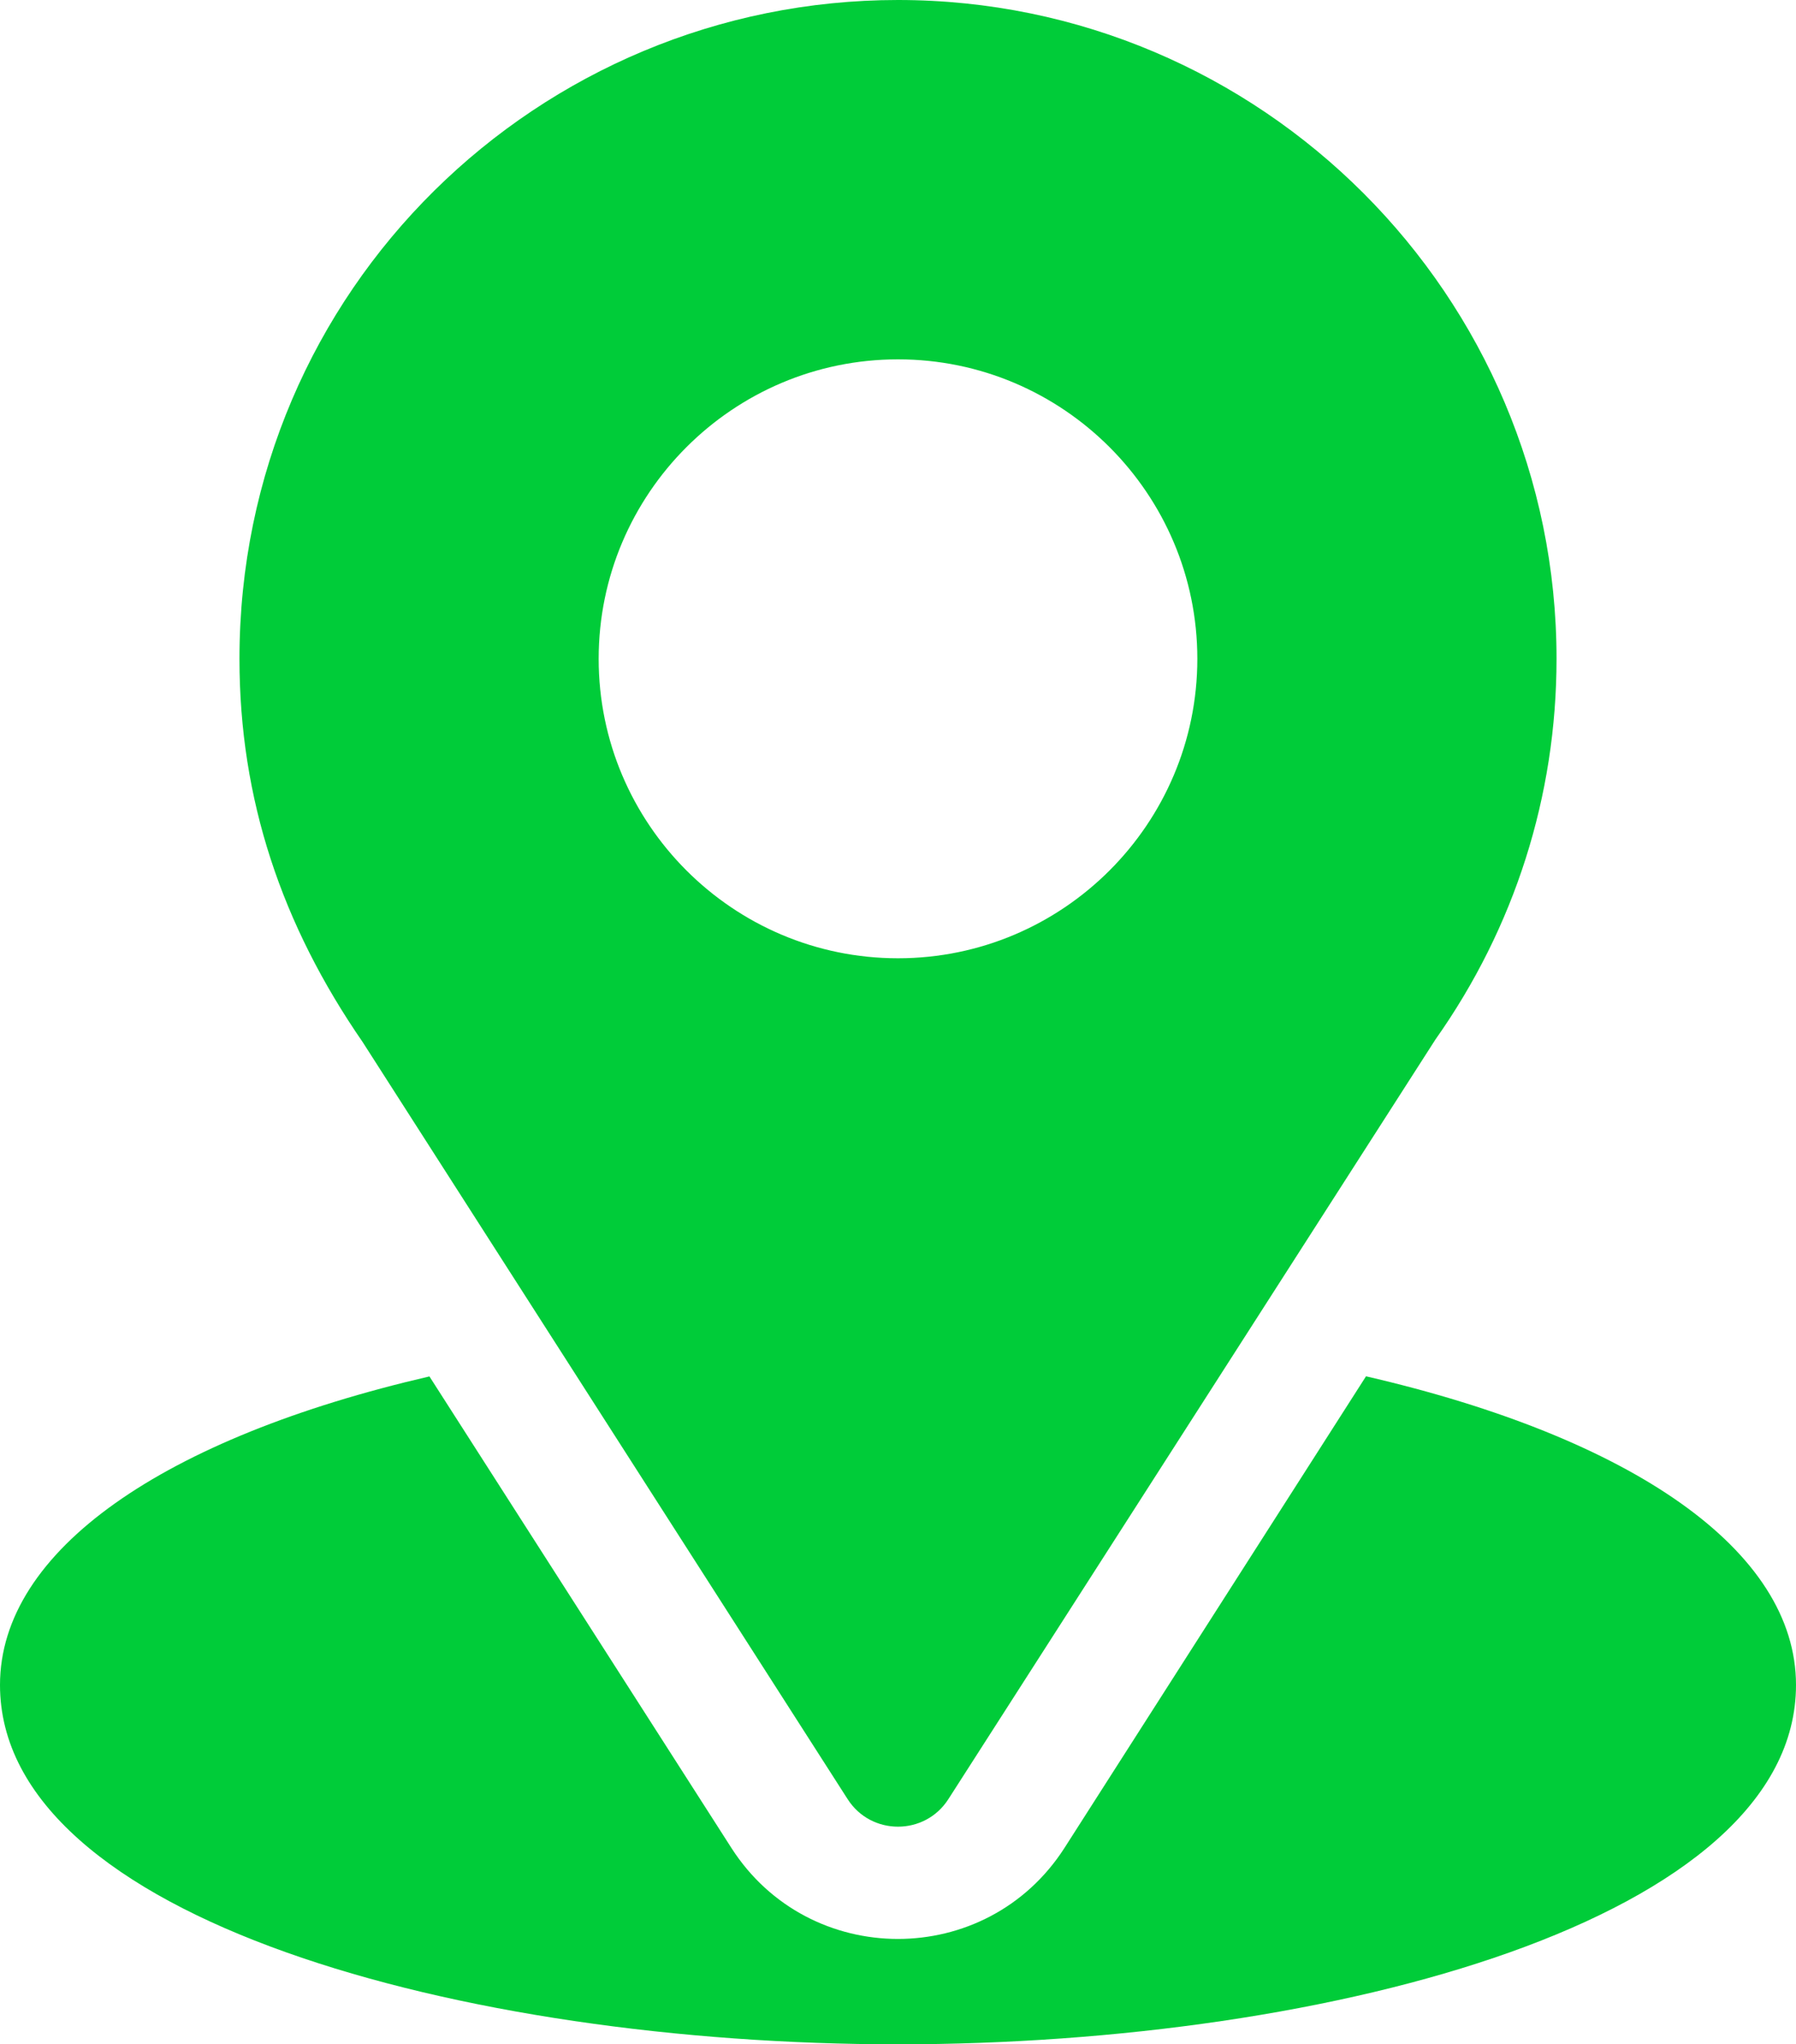
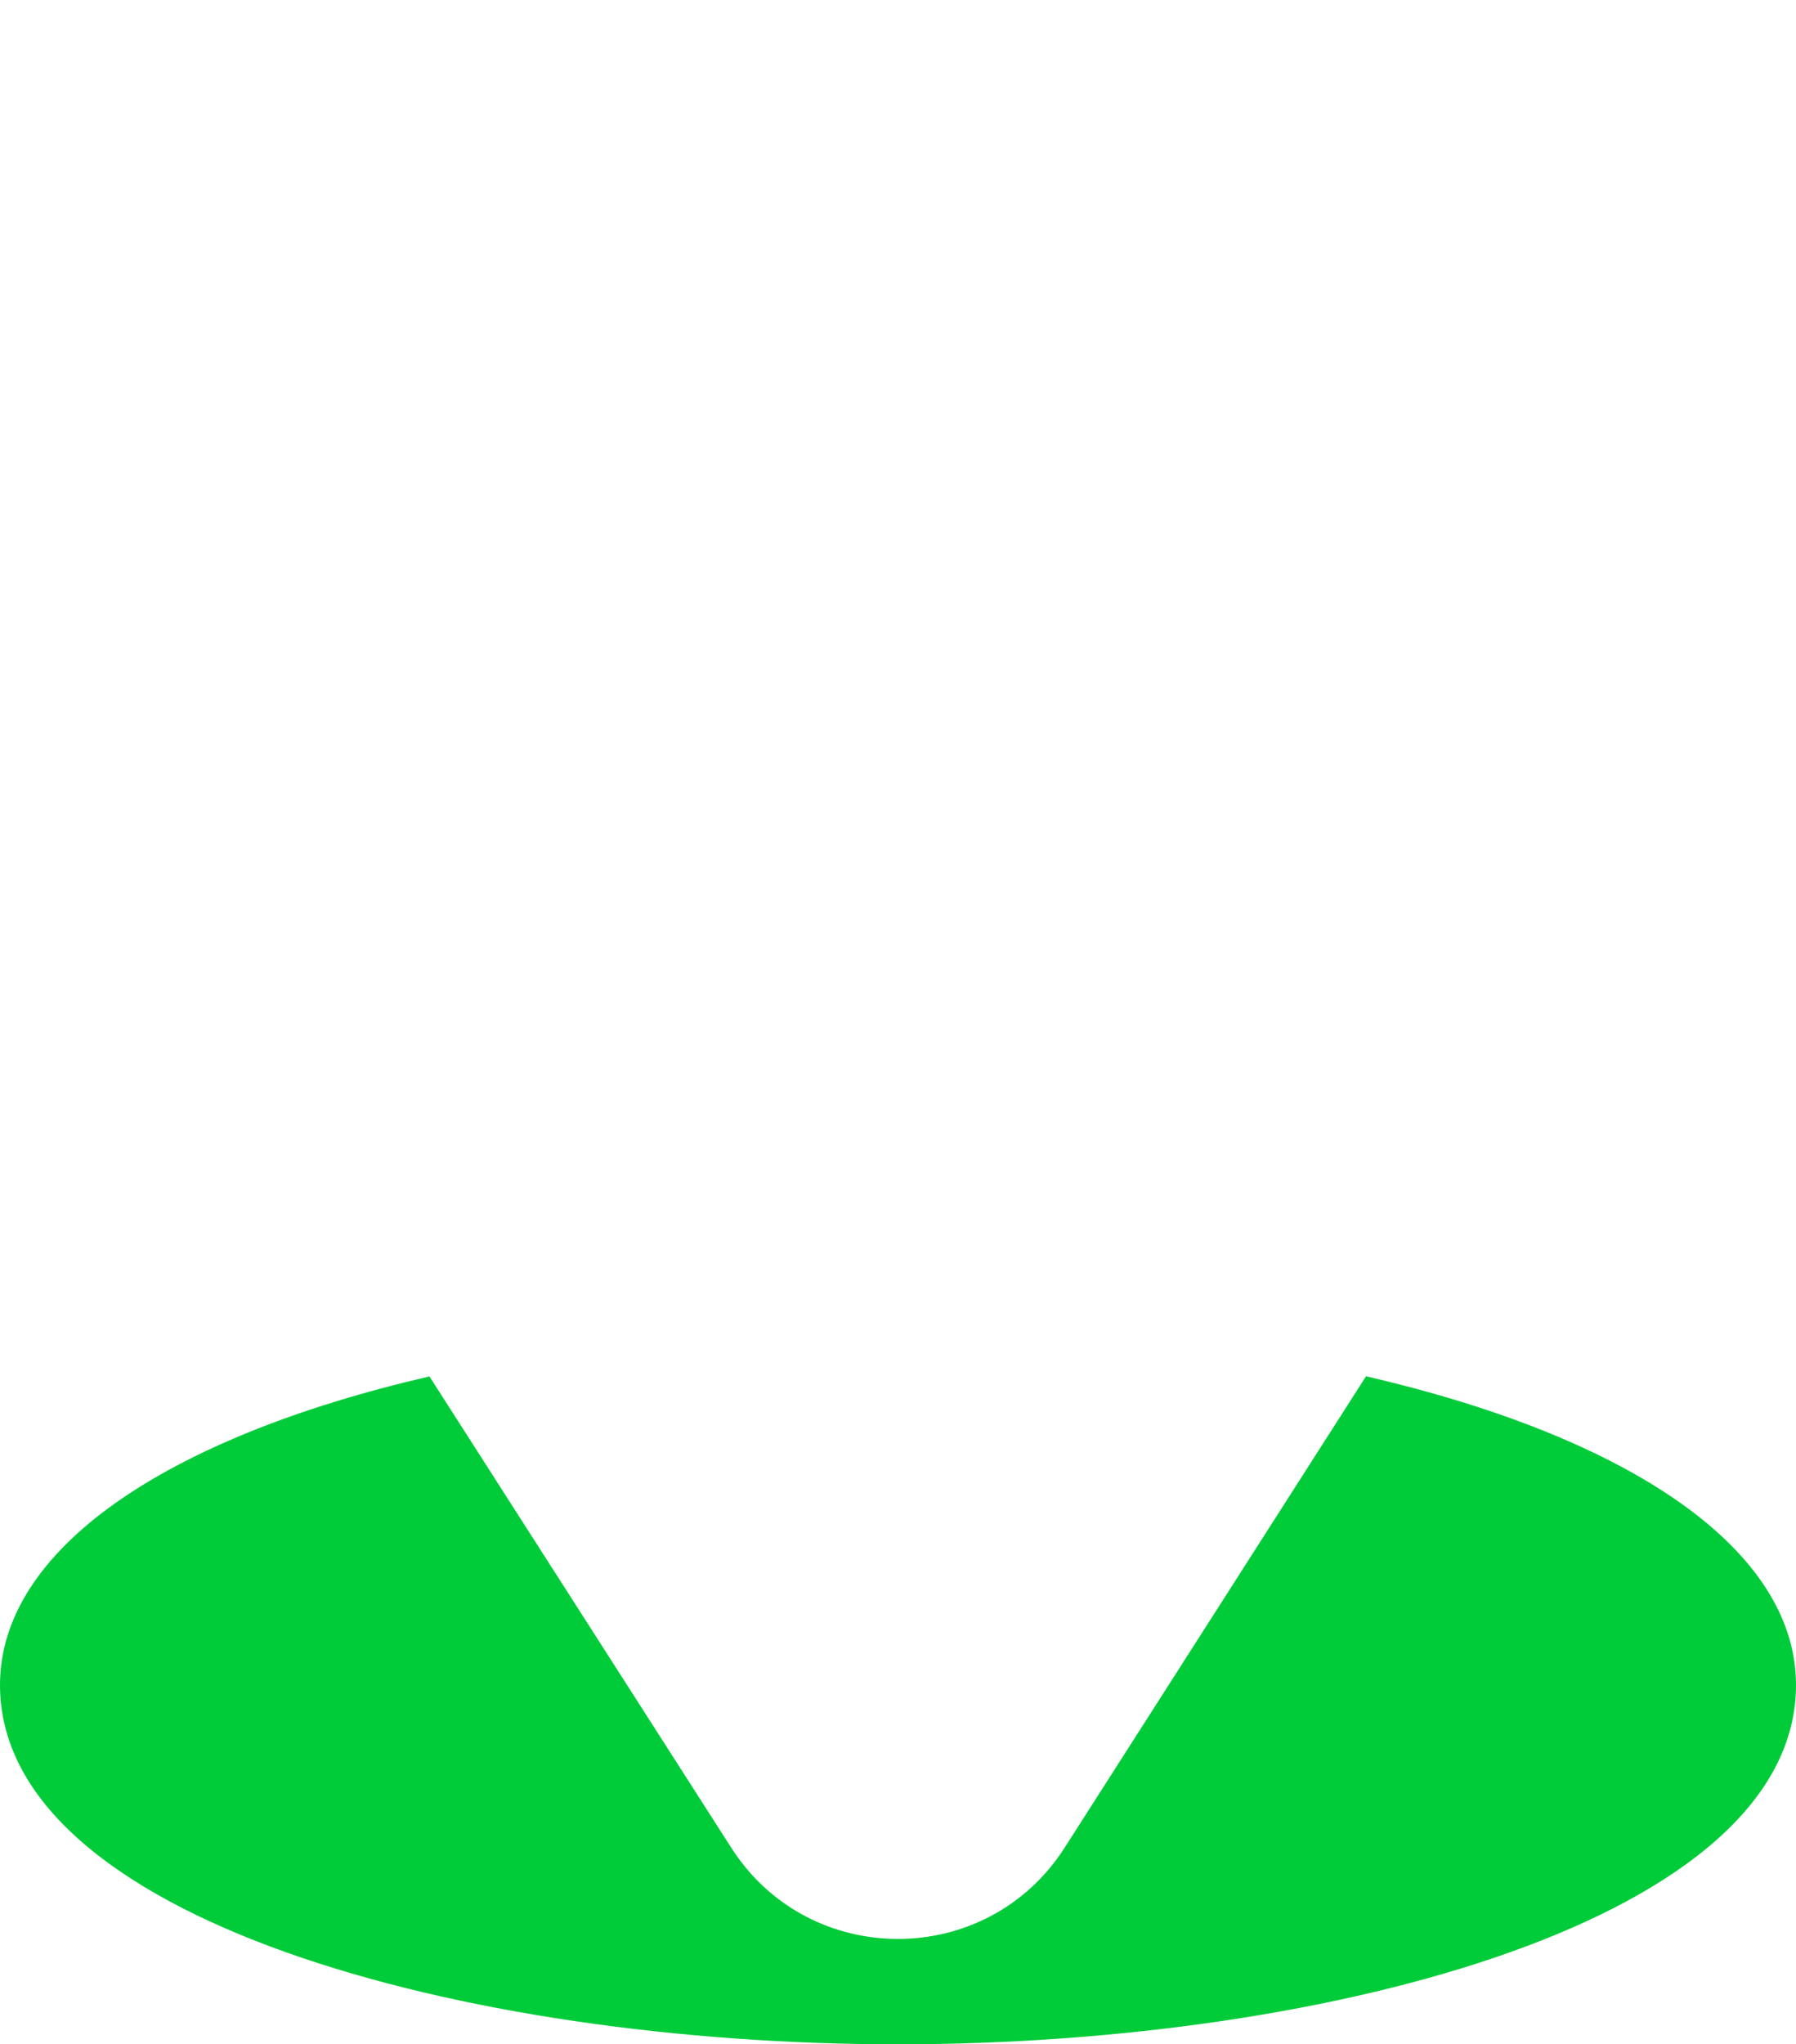
<svg xmlns="http://www.w3.org/2000/svg" width="450" height="512" viewBox="0 0 450 512" fill="none">
-   <path d="M225 0C135.035 0 60 72.47 60 165C60 200.202 70.578 231.592 90.879 261.006L212.373 450.586C218.267 459.802 231.745 459.784 237.627 450.586L359.648 260.361C379.512 232.28 390 199.307 390 165C390 74.019 315.981 0 225 0ZM225 240C183.647 240 150 206.353 150 165C150 123.647 183.647 90 225 90C266.353 90 300 123.647 300 165C300 206.353 266.353 240 225 240Z" fill="#00CC39" />
  <path d="M342.264 344.695L266.733 462.782C247.182 493.264 202.709 493.164 183.252 462.811L107.598 344.726C41.034 360.116 0 388.309 0 422C0 480.462 115.928 512 225 512C334.072 512 450 480.462 450 422C450 388.285 408.909 360.077 342.264 344.695Z" fill="#00CC39" />
</svg>